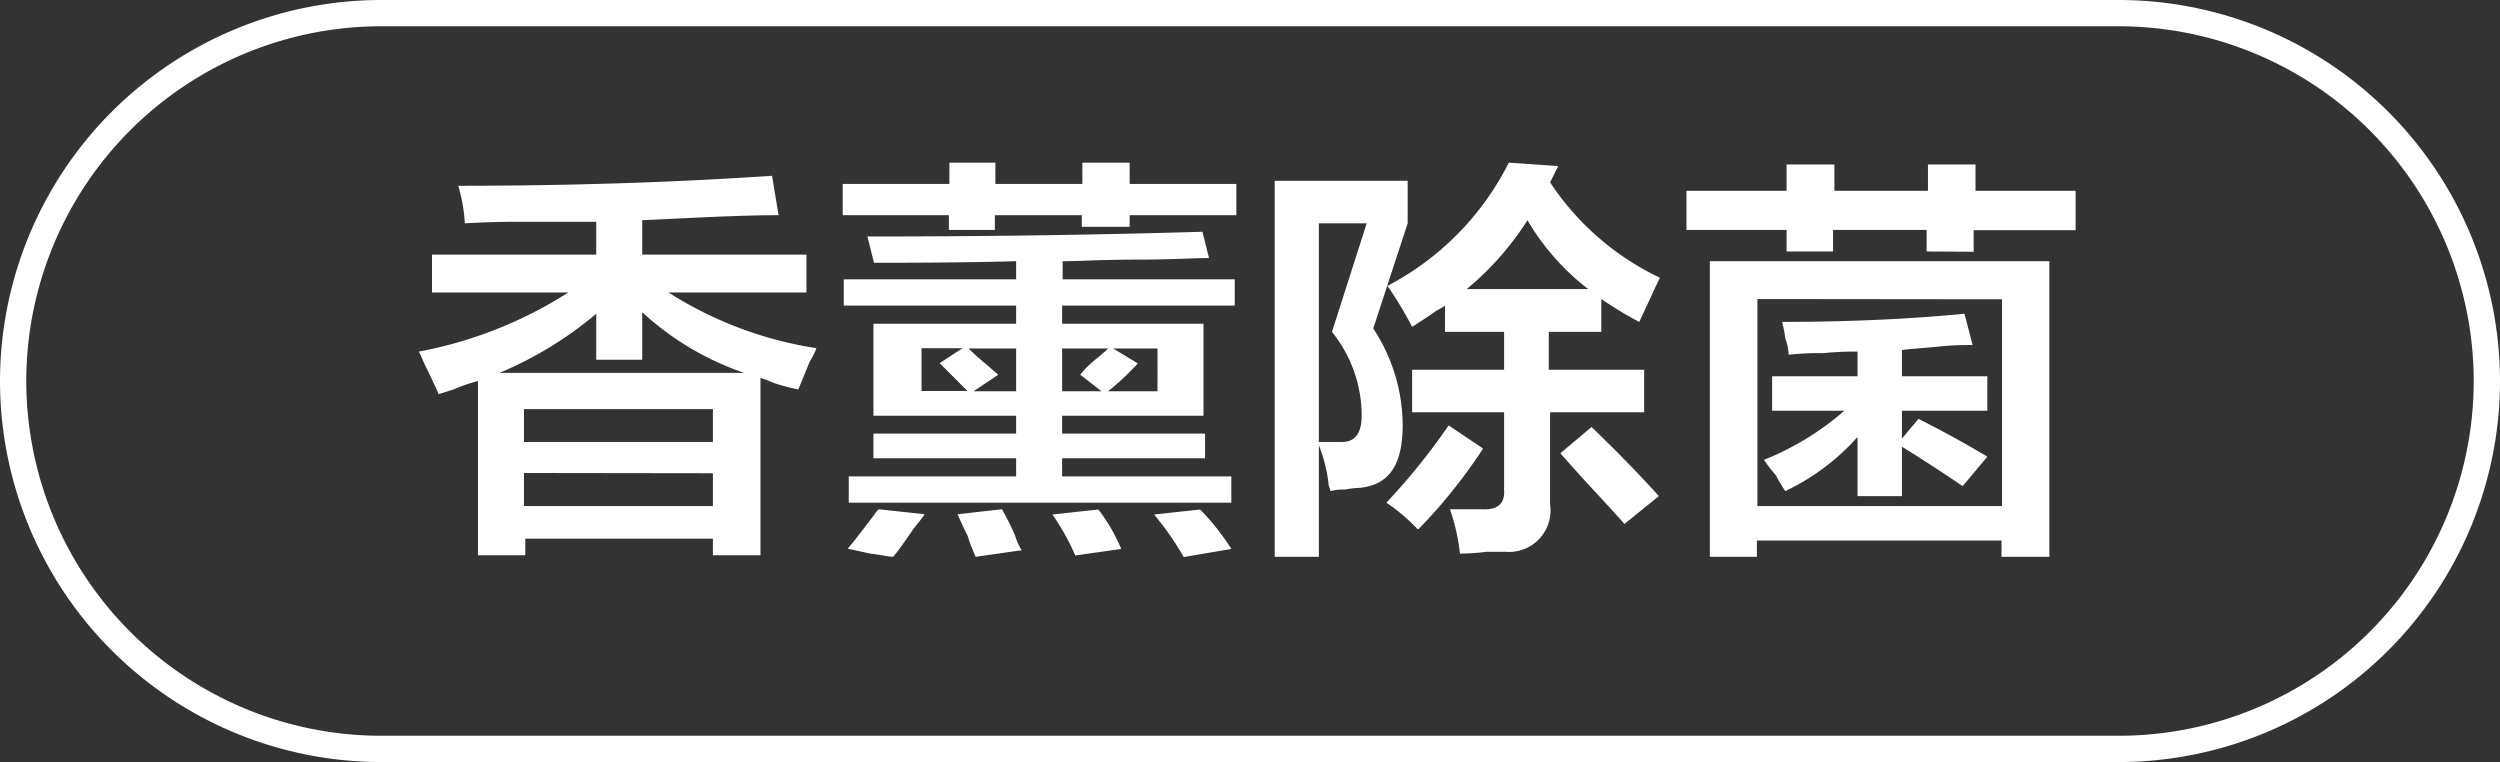
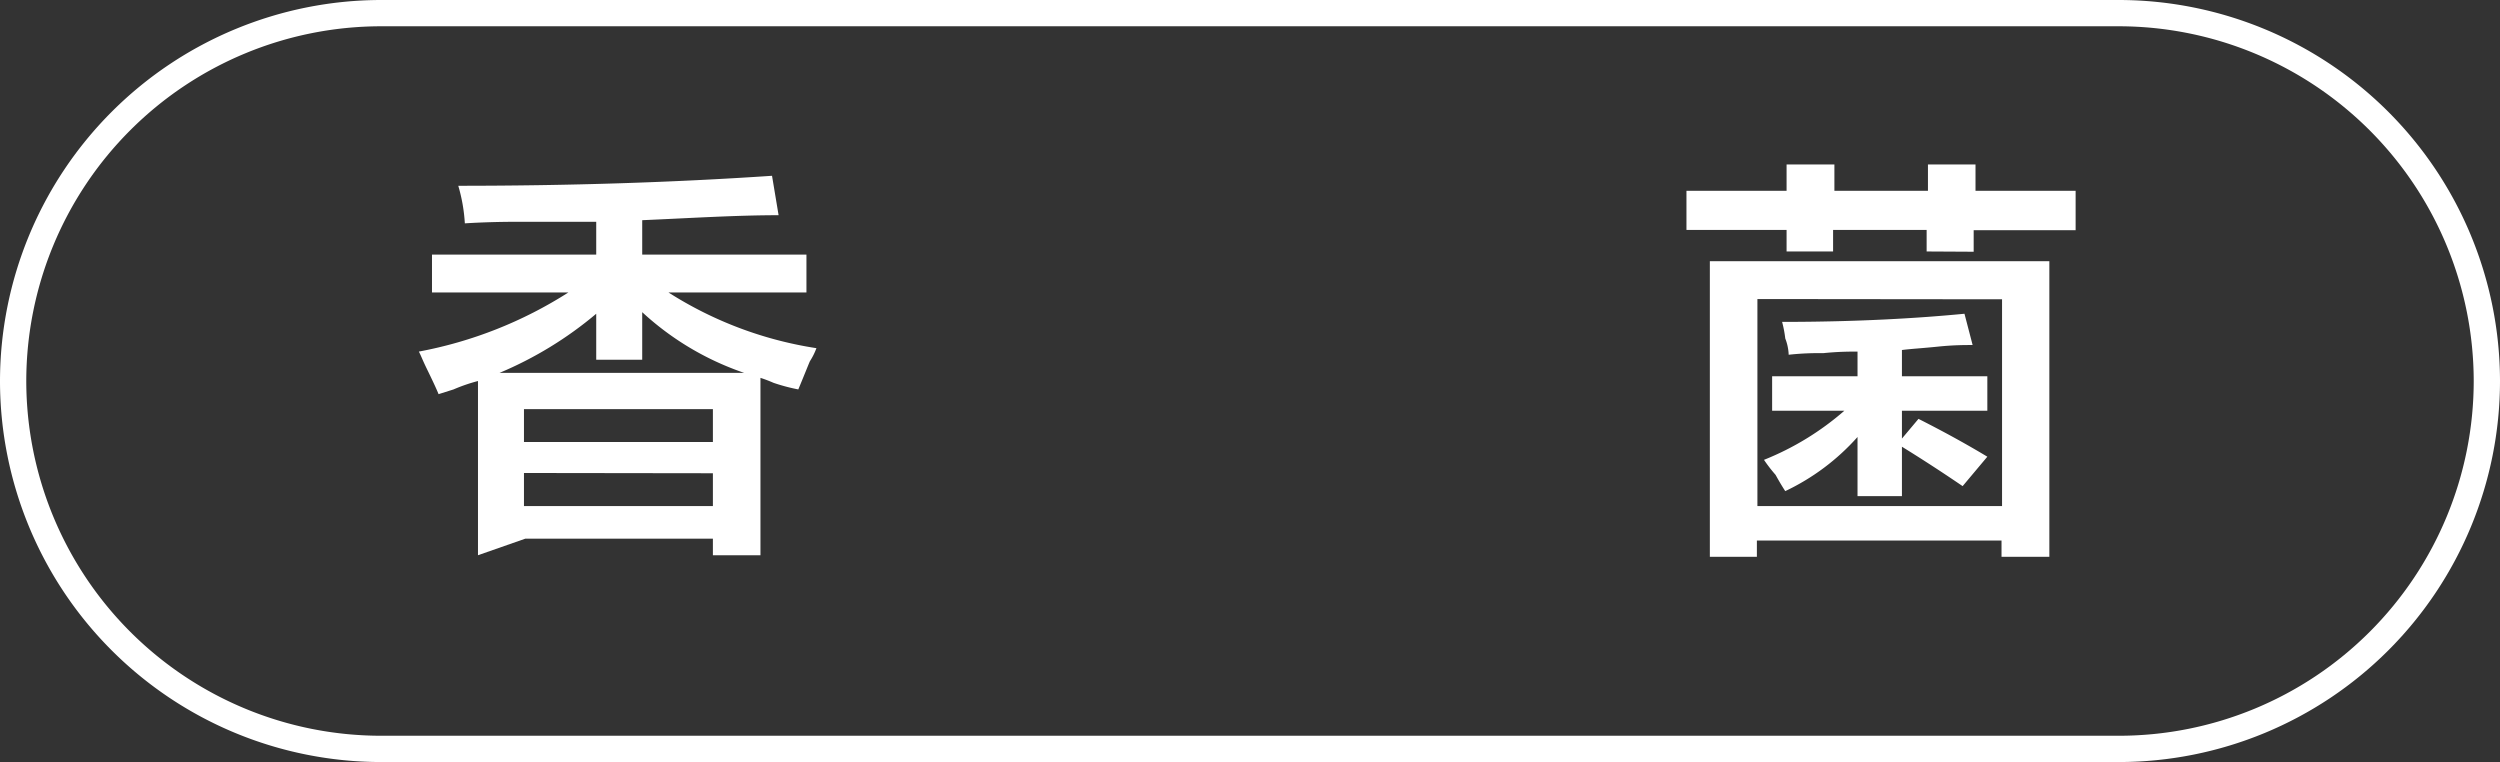
<svg xmlns="http://www.w3.org/2000/svg" id="图层_1" data-name="图层 1" width="95.14" height="29" viewBox="0 0 95.14 29">
  <rect x="0" y="0" width="95.14" height="29" fill="#333333" stroke="none" />
  <defs>
    <style>
      .cls-1 {
        fill: #fff;
      }
    </style>
  </defs>
  <g>
-     <path class="cls-1" d="M-680.8,437.87v-6.63a6.47,6.47,0,0,0-.93.32l-.57.18c-.08-.2-.23-.52-.43-.93s-.23-.52-.32-.69a16.05,16.05,0,0,0,5.69-2.25h-5.19v-1.44h6.25v-1.25h-2.93q-1.12,0-2.07.06a6.33,6.33,0,0,0-.25-1.43q6.31,0,11.94-.38l.25,1.5c-1.62,0-3.35.11-5.19.19v1.31h6.25v1.44h-5.25a14.57,14.57,0,0,0,5.63,2.12,2.55,2.55,0,0,1-.25.5c-.09.21-.23.57-.44,1.07a7.1,7.1,0,0,1-.94-.25,5.12,5.12,0,0,0-.5-.19v6.75h-1.81v-.63H-679v.63Zm4.5-7.44v-1.75a14.27,14.27,0,0,1-3.68,2.25h9.31a10.91,10.91,0,0,1-3.88-2.31v1.81Zm-2.75,1.88v1.25h7.19v-1.25Zm0,2.43V436h7.19v-1.25Z" transform="translate(698.99 -416.74)" />
-     <path class="cls-1" d="M-666.92,424.93v-1.19h4.06v-.81h1.75v.81h3.31v-.81H-656v.81h4.06v1.19H-656v.44h-1.82v-.44h-3.31v.56h-1.75v-.56Zm1.19,1.81-.25-1q6.68,0,12.75-.18l.25,1c-.55,0-1.46.06-2.75.06s-2.19.06-2.82.06v.69H-652v1h-6.57v.69h5.38v3.5h-5.38v.68h5.44v.94h-5.44v.69h6.44v1h-14.56v-1h6.37v-.69h-5.43v-.94h5.43v-.68h-5.43v-3.5h5.43v-.69h-6.56v-1h6.56v-.69Q-662.29,426.74-665.73,426.74Zm.75,11.19c-.21,0-.5-.08-.88-.12l-.87-.19c.25-.29.62-.77,1.12-1.44l.06-.06,1.75.19c-.08.12-.23.31-.43.56C-664.57,437.37-664.82,437.72-665,437.93Zm1.06-7.94v1.63h1.75l-1.06-1.06.87-.57Zm2.06,7.94a7.13,7.13,0,0,1-.31-.81c-.17-.33-.29-.61-.38-.81l1.69-.19a10,10,0,0,1,.5,1,2.33,2.33,0,0,0,.25.56ZM-661,431l-.94.63h1.62V430h-1.81a8.45,8.45,0,0,0,.63.57Zm2.93,6.88a8.85,8.85,0,0,0-.87-1.56l1.75-.19a6.72,6.72,0,0,1,.87,1.5Zm.19-6.88a3.79,3.79,0,0,1,.63-.62,5.43,5.43,0,0,0,.43-.38h-1.75v1.63h1.5Zm2.94-1h-1.69l.94.57a9.94,9.94,0,0,1-1.13,1.06h1.88Zm1,7.94a11.35,11.35,0,0,0-1.13-1.62l1.75-.19a8.83,8.83,0,0,1,1.19,1.5Z" transform="translate(698.99 -416.74)" />
-     <path class="cls-1" d="M-650.48,437.93V423.62h5.06v1.62l-1.31,4a6.73,6.73,0,0,1,1.12,3.69c0,1.5-.52,2.29-1.69,2.38a2.86,2.86,0,0,0-.5.06,2,2,0,0,0-.56.06.55.55,0,0,0-.06-.19,5.91,5.91,0,0,0-.38-1.56v4.25Zm1.68-12.69v8.32h.88c.5,0,.75-.34.75-1a5.09,5.09,0,0,0-1.13-3.19l1.32-4.13Zm3.75,11.63a7,7,0,0,0-1.18-1,24.52,24.52,0,0,0,2.37-2.94l1.31.88A20.2,20.2,0,0,1-645,436.87Zm8.44-7.88a15.18,15.18,0,0,1-1.44-.87v1.25h-2v1.44h3.63v1.62H-640v3.5a1.58,1.58,0,0,1-1.68,1.81h-.75a8.67,8.67,0,0,1-1,.07,7.7,7.7,0,0,0-.38-1.69h1.19q.93.06.87-.75v-2.94h-3.5v-1.62h3.5v-1.44H-644v-1a2.36,2.36,0,0,1-.32.19c-.16.12-.48.33-.93.62a13.46,13.46,0,0,0-.94-1.56,10.73,10.73,0,0,0,4.62-4.69l1.88.13-.31.62a10.31,10.31,0,0,0,4.18,3.63l-.18.37C-636.11,427.93-636.32,428.37-636.61,429Zm-4.25-3.87a11.25,11.25,0,0,1-2.31,2.62h4.62A9.11,9.11,0,0,1-640.86,425.12Zm3.69,11.56c-.29-.33-.71-.79-1.25-1.37s-.9-1-1.19-1.32l1.19-1c.91.88,1.77,1.75,2.56,2.63Z" transform="translate(698.99 -416.74)" />
+     <path class="cls-1" d="M-680.8,437.87v-6.63a6.47,6.47,0,0,0-.93.32l-.57.18c-.08-.2-.23-.52-.43-.93s-.23-.52-.32-.69a16.05,16.05,0,0,0,5.69-2.25h-5.19v-1.44h6.25v-1.25h-2.93q-1.12,0-2.07.06a6.33,6.33,0,0,0-.25-1.43q6.31,0,11.94-.38l.25,1.5c-1.62,0-3.35.11-5.19.19v1.31h6.25v1.44h-5.25a14.57,14.57,0,0,0,5.63,2.12,2.55,2.55,0,0,1-.25.5c-.09.21-.23.57-.44,1.07a7.1,7.1,0,0,1-.94-.25,5.12,5.12,0,0,0-.5-.19v6.75h-1.81v-.63H-679Zm4.5-7.44v-1.75a14.27,14.27,0,0,1-3.68,2.25h9.31a10.91,10.91,0,0,1-3.88-2.31v1.81Zm-2.75,1.88v1.25h7.19v-1.25Zm0,2.43V436h7.19v-1.25Z" transform="translate(698.99 -416.74)" />
    <path class="cls-1" d="M-625.67,426.31v-.82h-3.56v.82H-631v-.82h-3.81V424H-631v-1h1.82v1h3.56v-1h1.81v1H-620v1.5h-3.88v.82Zm-8.25,11.62V426.68H-621v11.25h-1.82v-.62h-9.31v.62Zm1.81-9.81V436h9.31v-7.87Zm7.81,7.12q-1.19-.81-2.31-1.5v1.88h-1.69v-2.25a8.62,8.62,0,0,1-2.75,2.06c-.08-.12-.21-.33-.37-.62a5.66,5.66,0,0,1-.44-.57,10.68,10.68,0,0,0,3.06-1.87h-2.75v-1.31h3.25v-.94c-.29,0-.73,0-1.31.06a10.49,10.49,0,0,0-1.31.06,1.9,1.9,0,0,0-.13-.62,4.43,4.43,0,0,0-.12-.63c2.87,0,5.19-.14,6.94-.31l.31,1.19c-.29,0-.73,0-1.31.06s-1.09.09-1.38.13v1h3.25v1.31h-3.25v1.06l.63-.75c.91.46,1.79.94,2.62,1.44Z" transform="translate(698.99 -416.74)" />
  </g>
  <path class="cls-1" d="M-618.35,445.74h-66.14a14.51,14.51,0,0,1-14.5-14.5,14.52,14.52,0,0,1,14.5-14.5h66.14a14.52,14.52,0,0,1,14.5,14.5A14.51,14.51,0,0,1-618.35,445.74Zm-66.14-28a13.51,13.51,0,0,0-13.5,13.5,13.51,13.51,0,0,0,13.5,13.5h66.14a13.51,13.51,0,0,0,13.5-13.5,13.52,13.52,0,0,0-13.5-13.5Z" transform="translate(698.99 -416.74)" />
</svg>